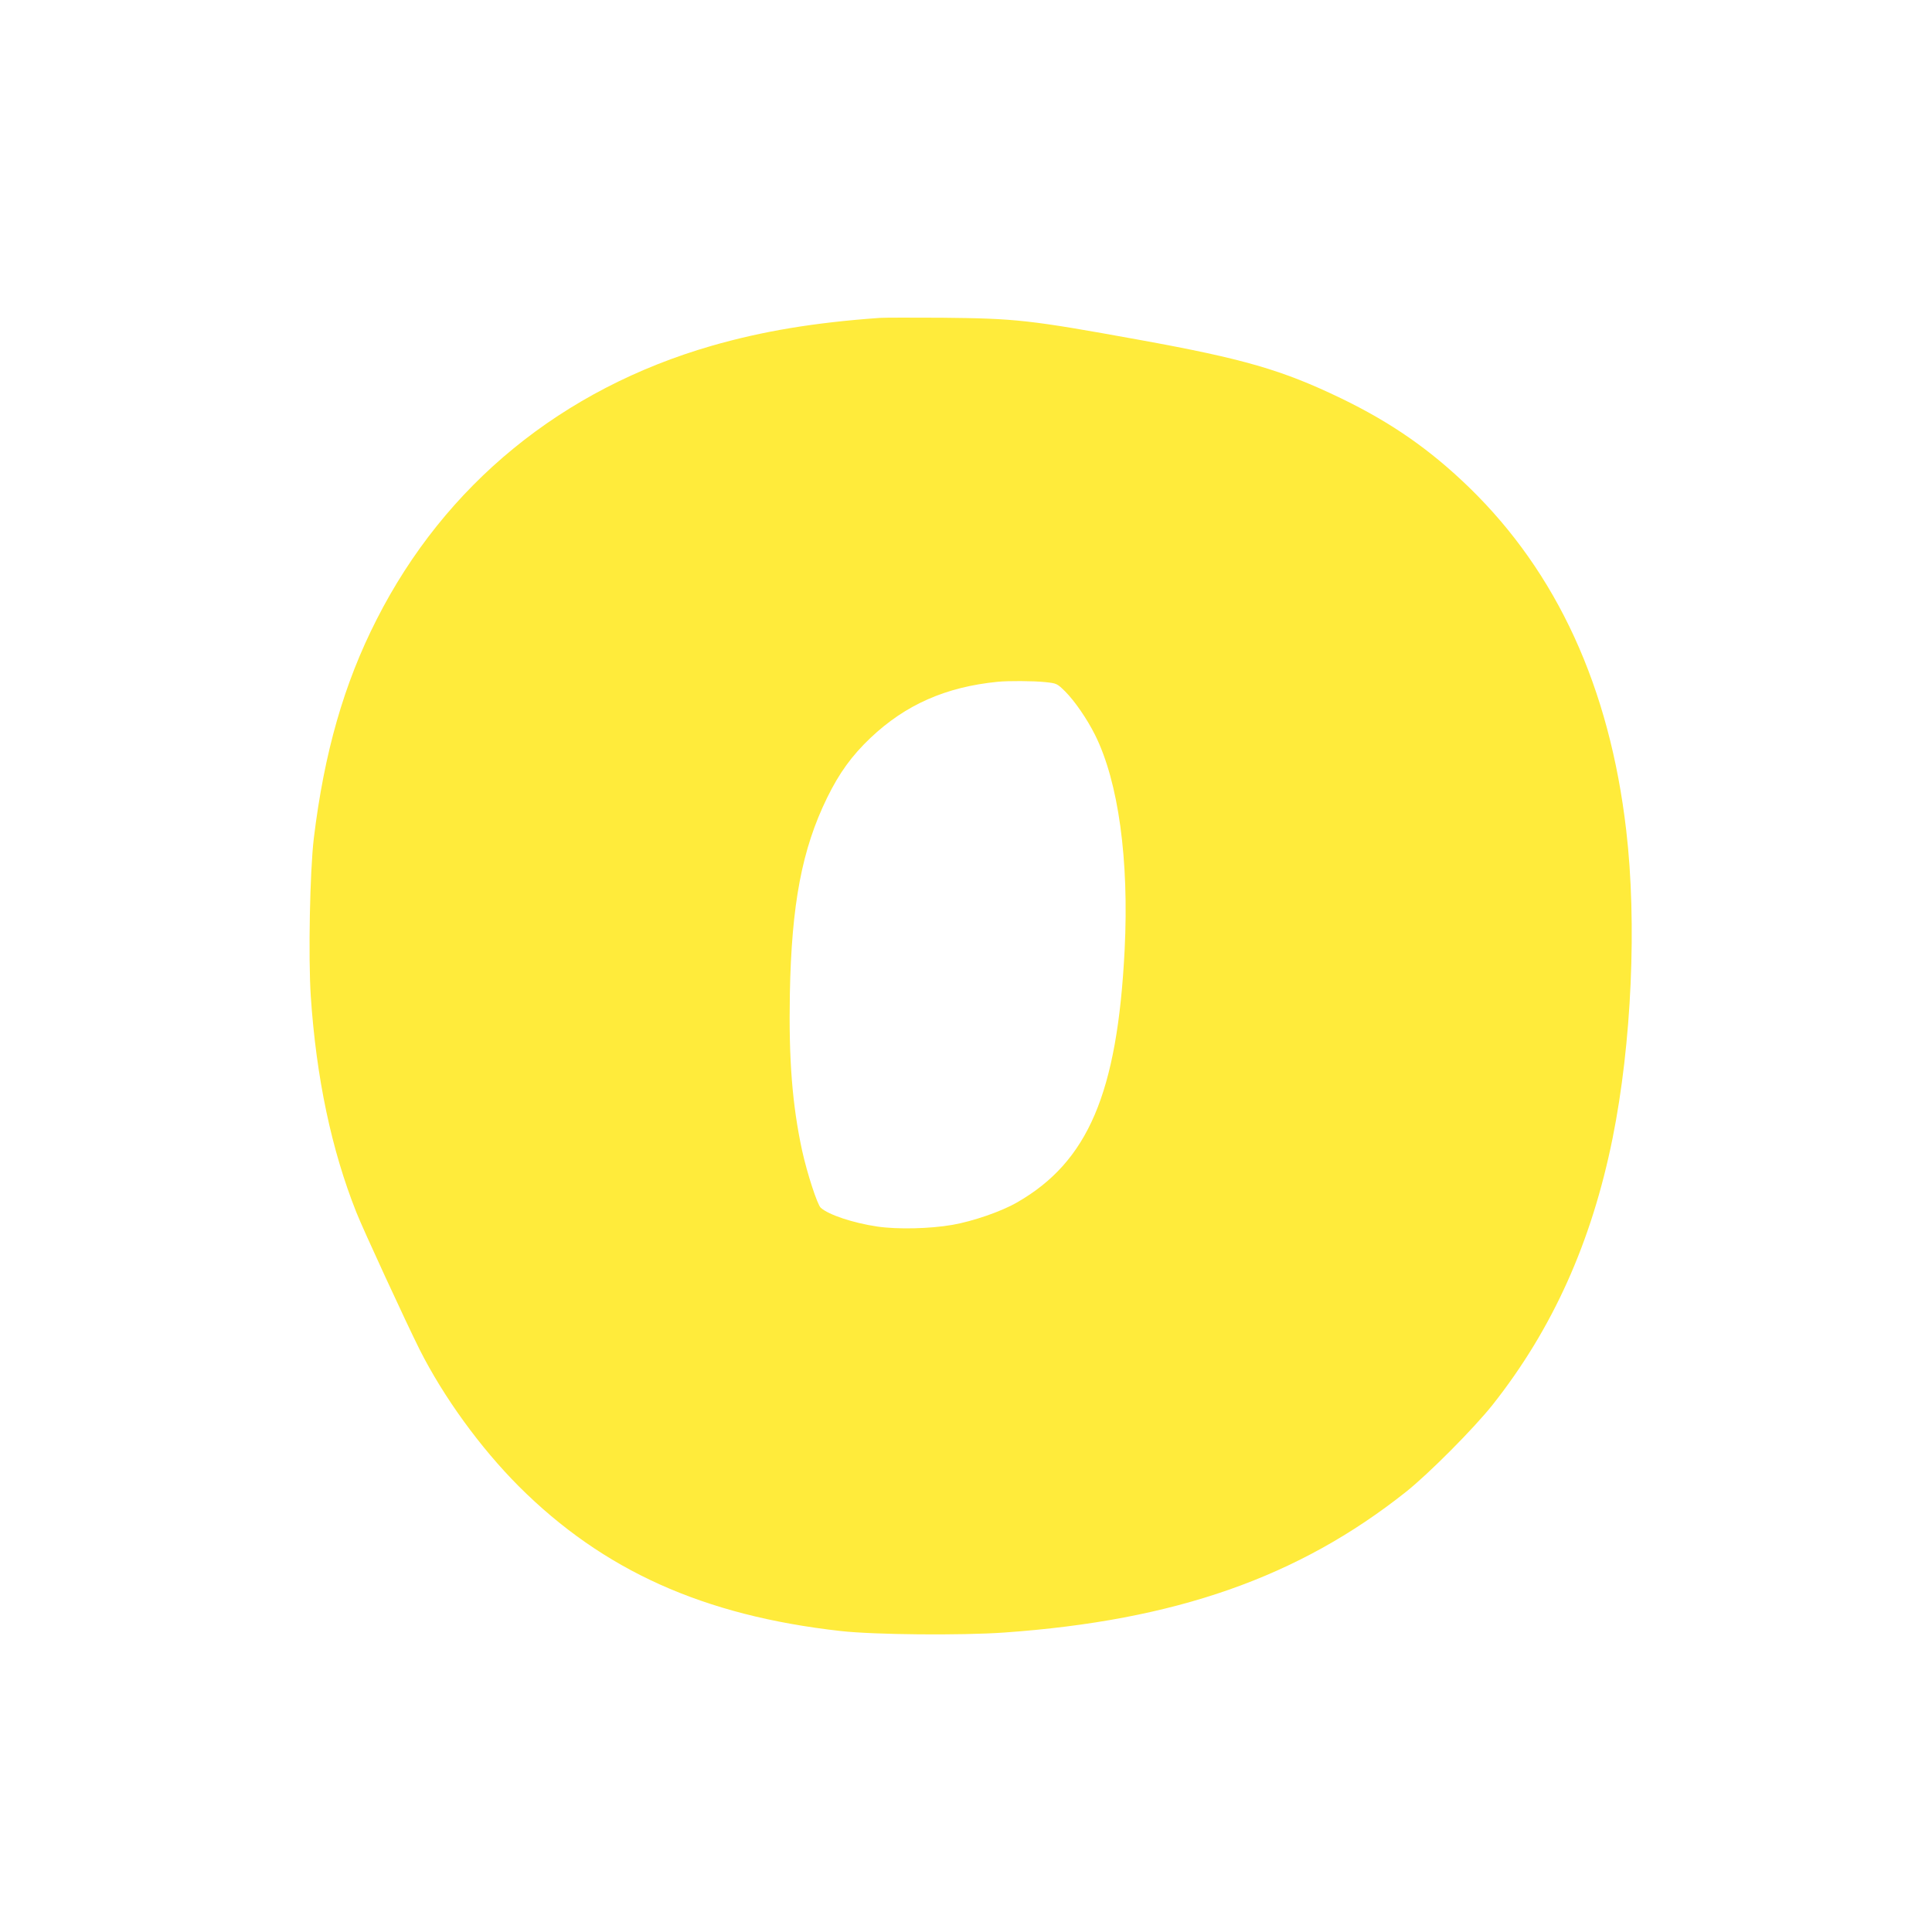
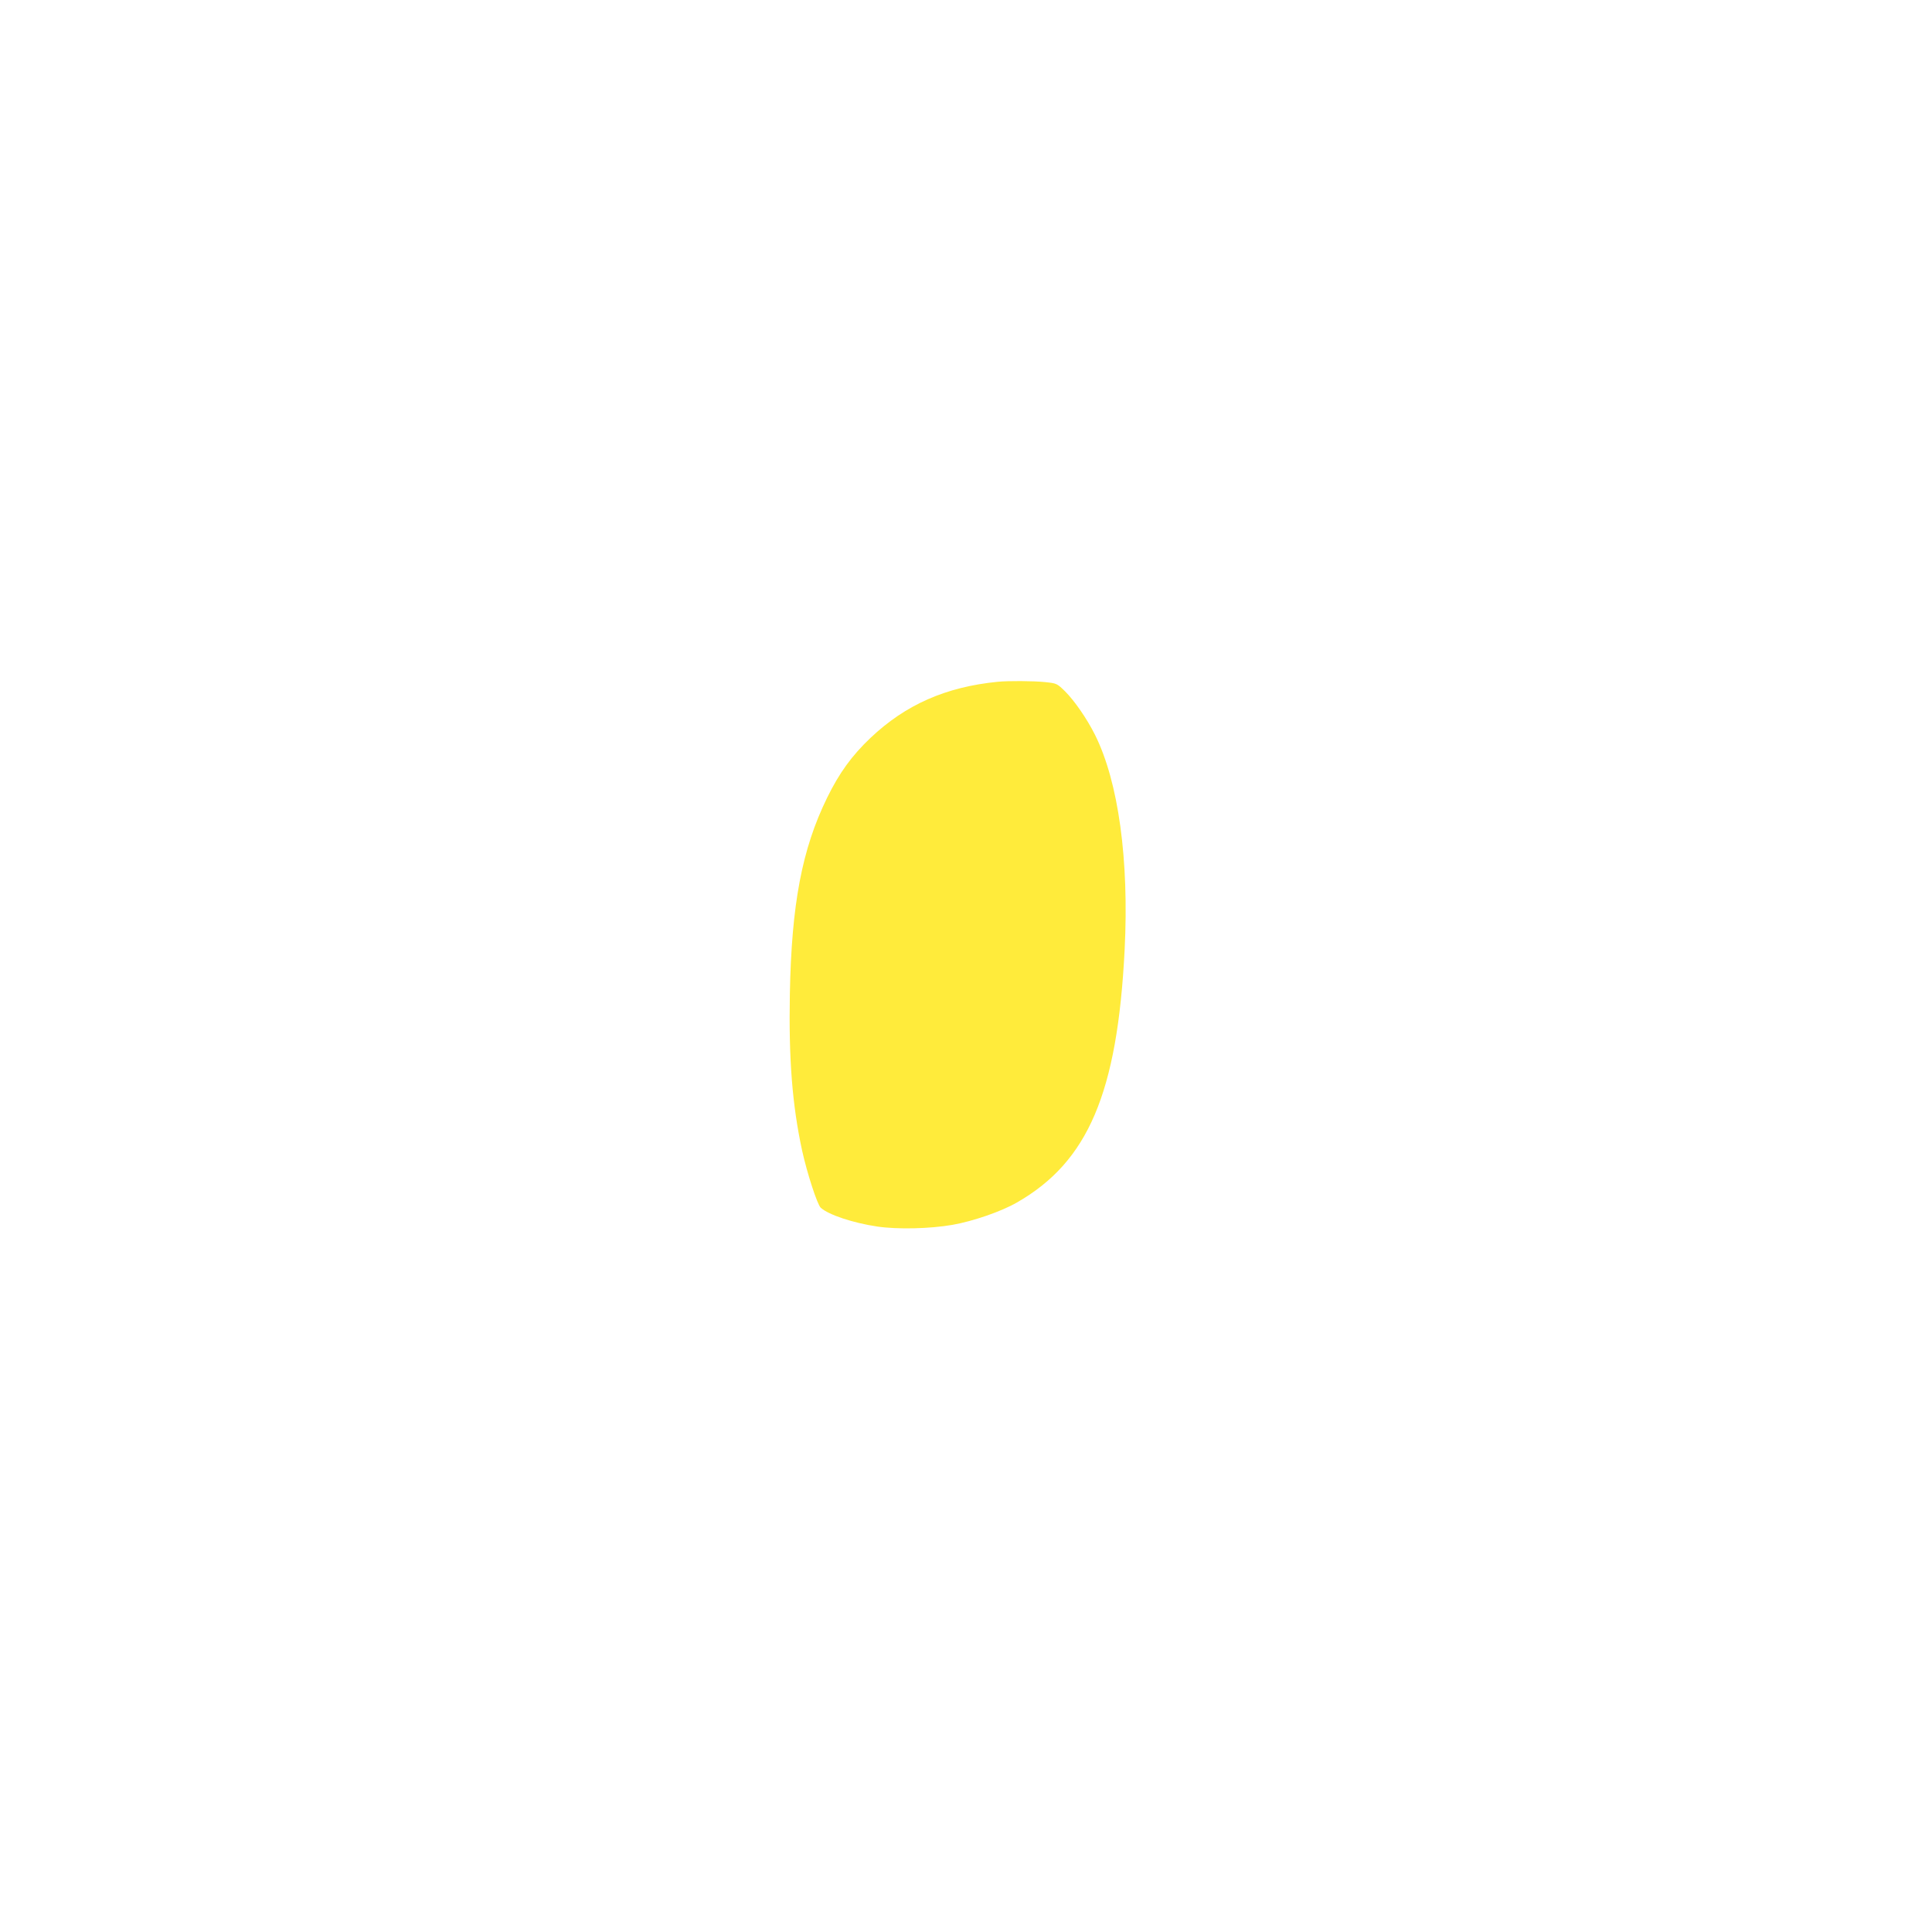
<svg xmlns="http://www.w3.org/2000/svg" version="1.0" width="1280pt" height="1280pt" viewBox="0 0 1280 1280" preserveAspectRatio="xMidYMid meet">
  <g transform="translate(0,1280) scale(0.1,-0.1)" fill="#ffeb3b" stroke="none">
-     <path d="M5830 10694 c-436 -31 -777 -88 -1115 -185 -990 -286 -1766 -919 -2220 -1814 -216 -424 -347 -881 -416 -1450 -26 -219 -37 -786 -20 -1045 36 -539 137 -1018 302 -1432 44 -112 329 -729 419 -909 159 -315 401 -649 657 -906 559 -558 1223 -857 2133 -959 224 -25 798 -30 1083 -10 1134 80 1949 366 2662 932 151 120 451 422 574 577 397 502 656 1077 795 1767 126 625 162 1426 90 2040 -110 946 -458 1705 -1041 2271 -258 250 -515 429 -848 590 -390 188 -645 262 -1340 388 -727 132 -813 141 -1305 146 -195 1 -380 1 -410 -1z m1093 -2413 c78 -8 80 -9 134 -62 62 -62 144 -180 198 -288 155 -311 226 -827 196 -1424 -48 -949 -242 -1404 -714 -1674 -102 -59 -290 -124 -427 -148 -150 -26 -364 -31 -499 -11 -160 24 -320 77 -373 124 -23 20 -91 230 -124 380 -65 302 -89 603 -81 1037 11 593 80 959 247 1300 81 165 163 278 287 396 232 220 499 338 843 372 69 7 236 6 313 -2z" />
+     <path d="M5830 10694 z m1093 -2413 c78 -8 80 -9 134 -62 62 -62 144 -180 198 -288 155 -311 226 -827 196 -1424 -48 -949 -242 -1404 -714 -1674 -102 -59 -290 -124 -427 -148 -150 -26 -364 -31 -499 -11 -160 24 -320 77 -373 124 -23 20 -91 230 -124 380 -65 302 -89 603 -81 1037 11 593 80 959 247 1300 81 165 163 278 287 396 232 220 499 338 843 372 69 7 236 6 313 -2z" />
  </g>
</svg>